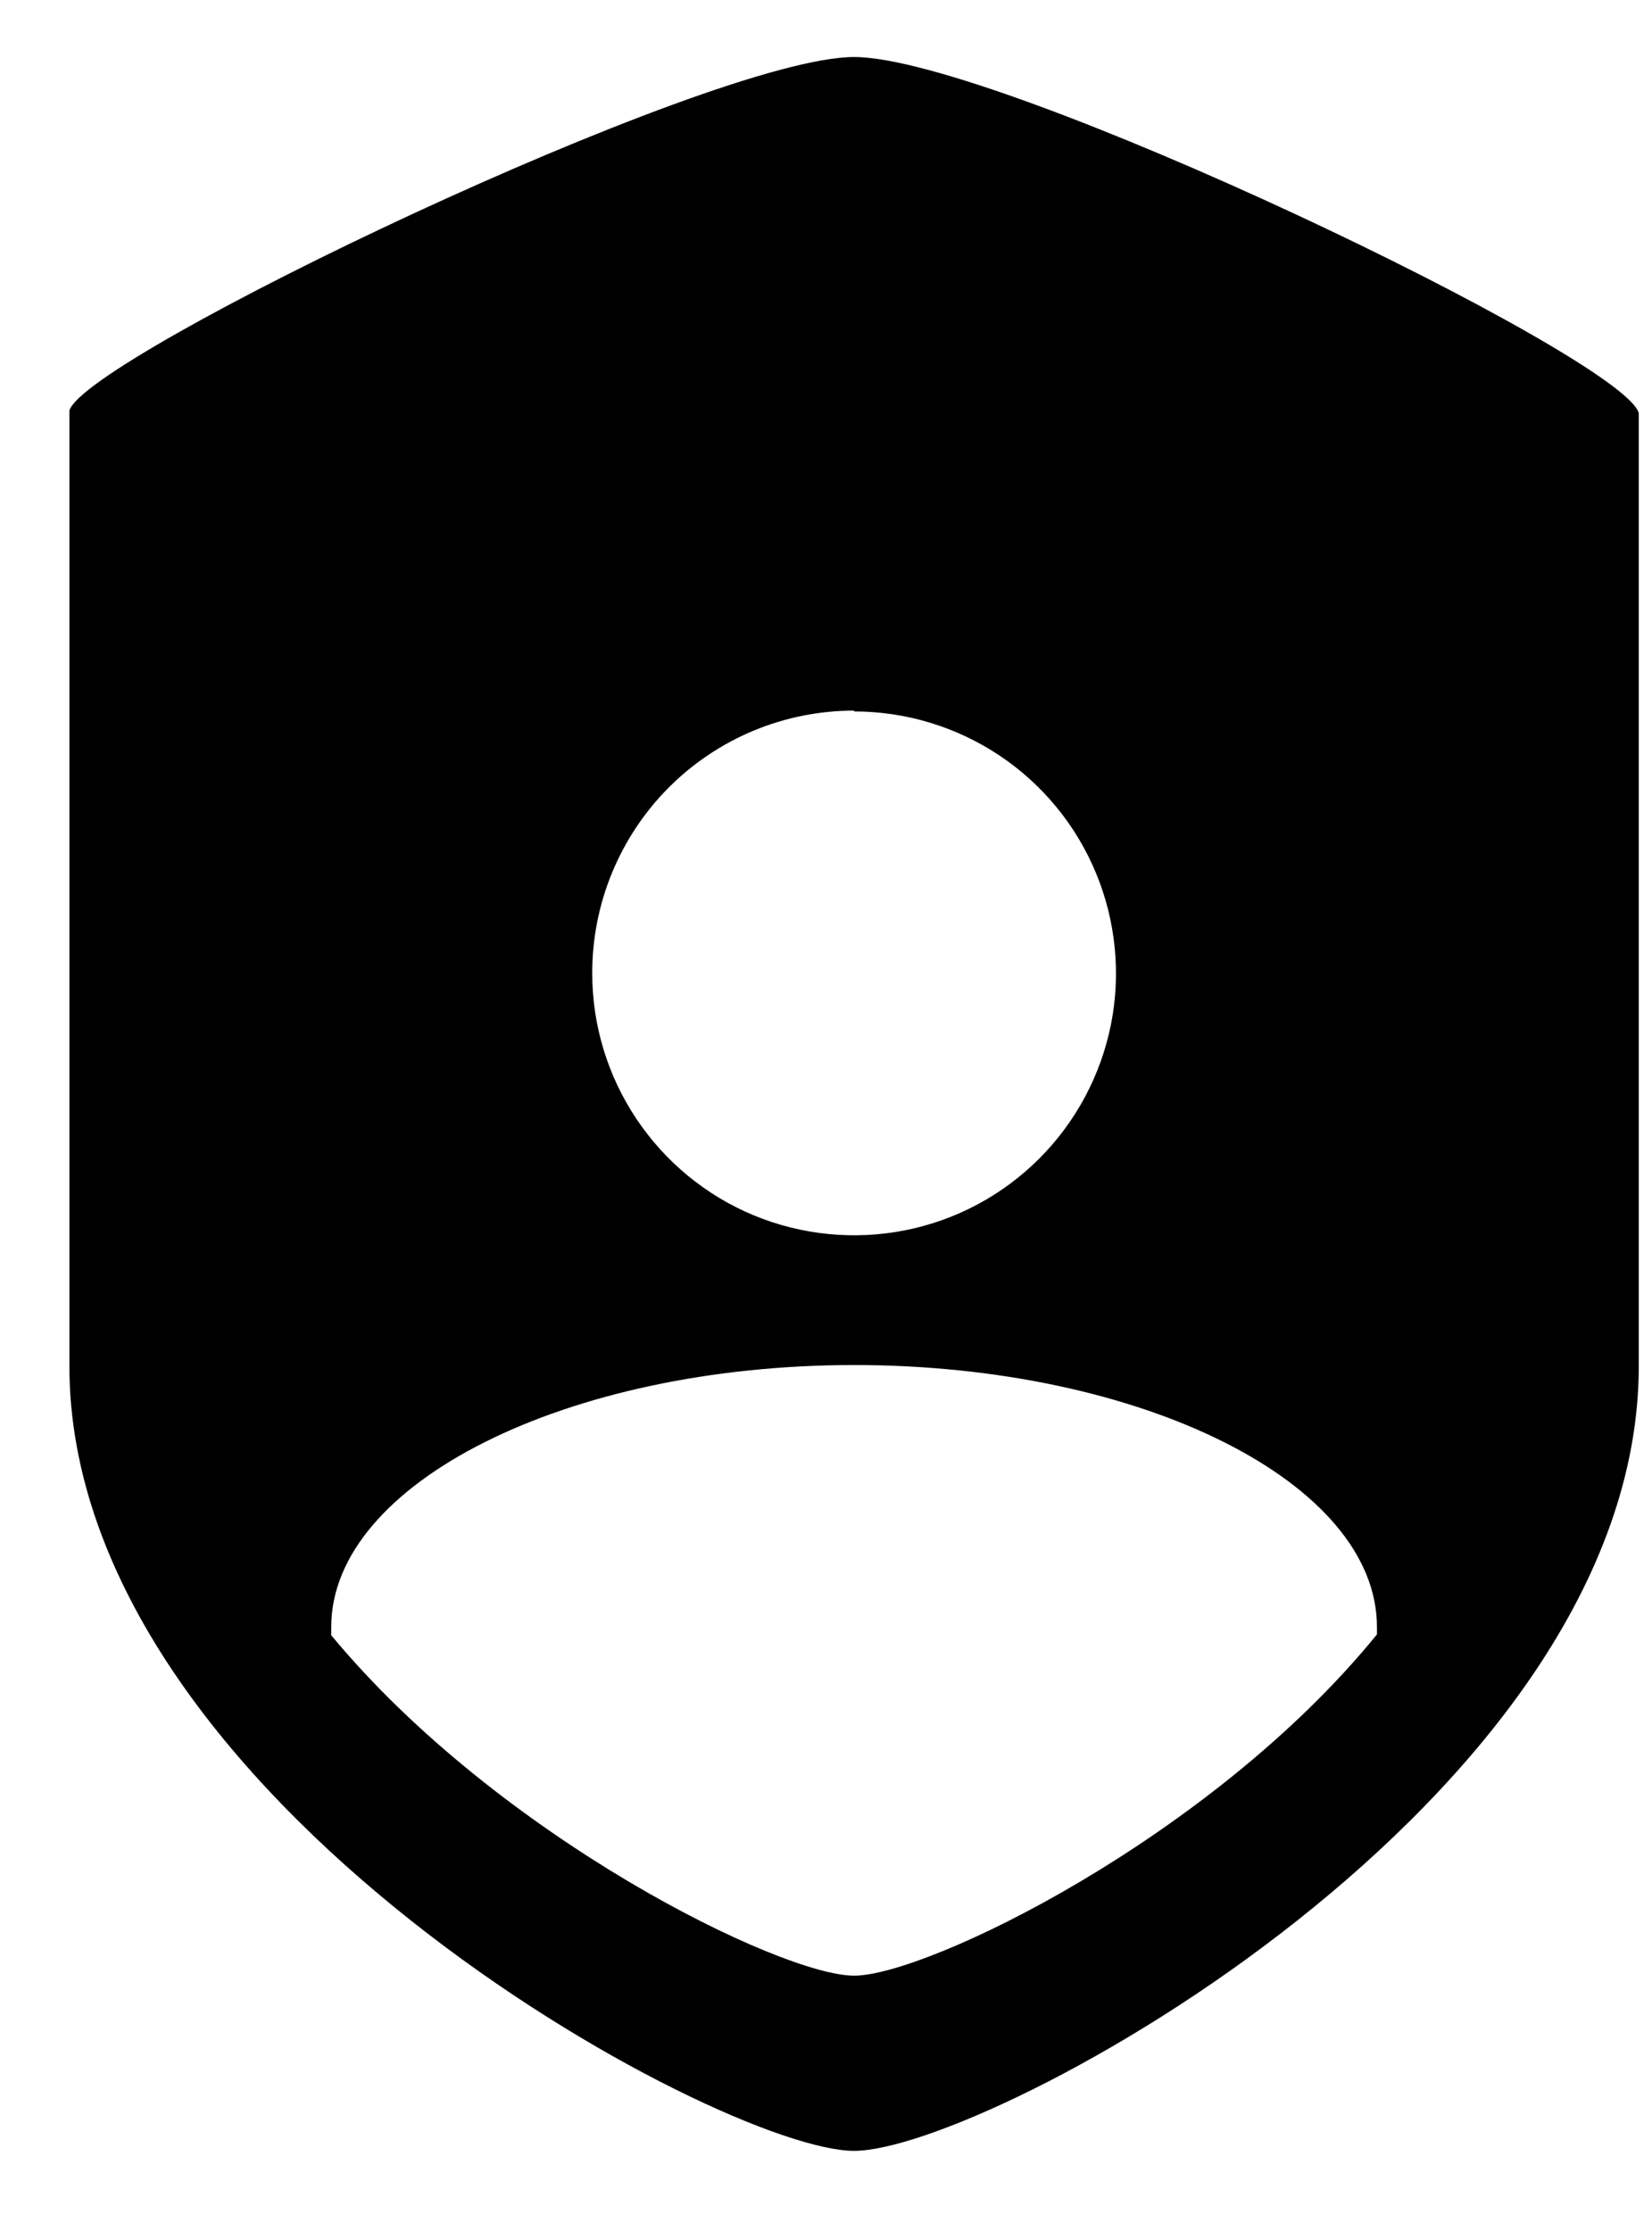
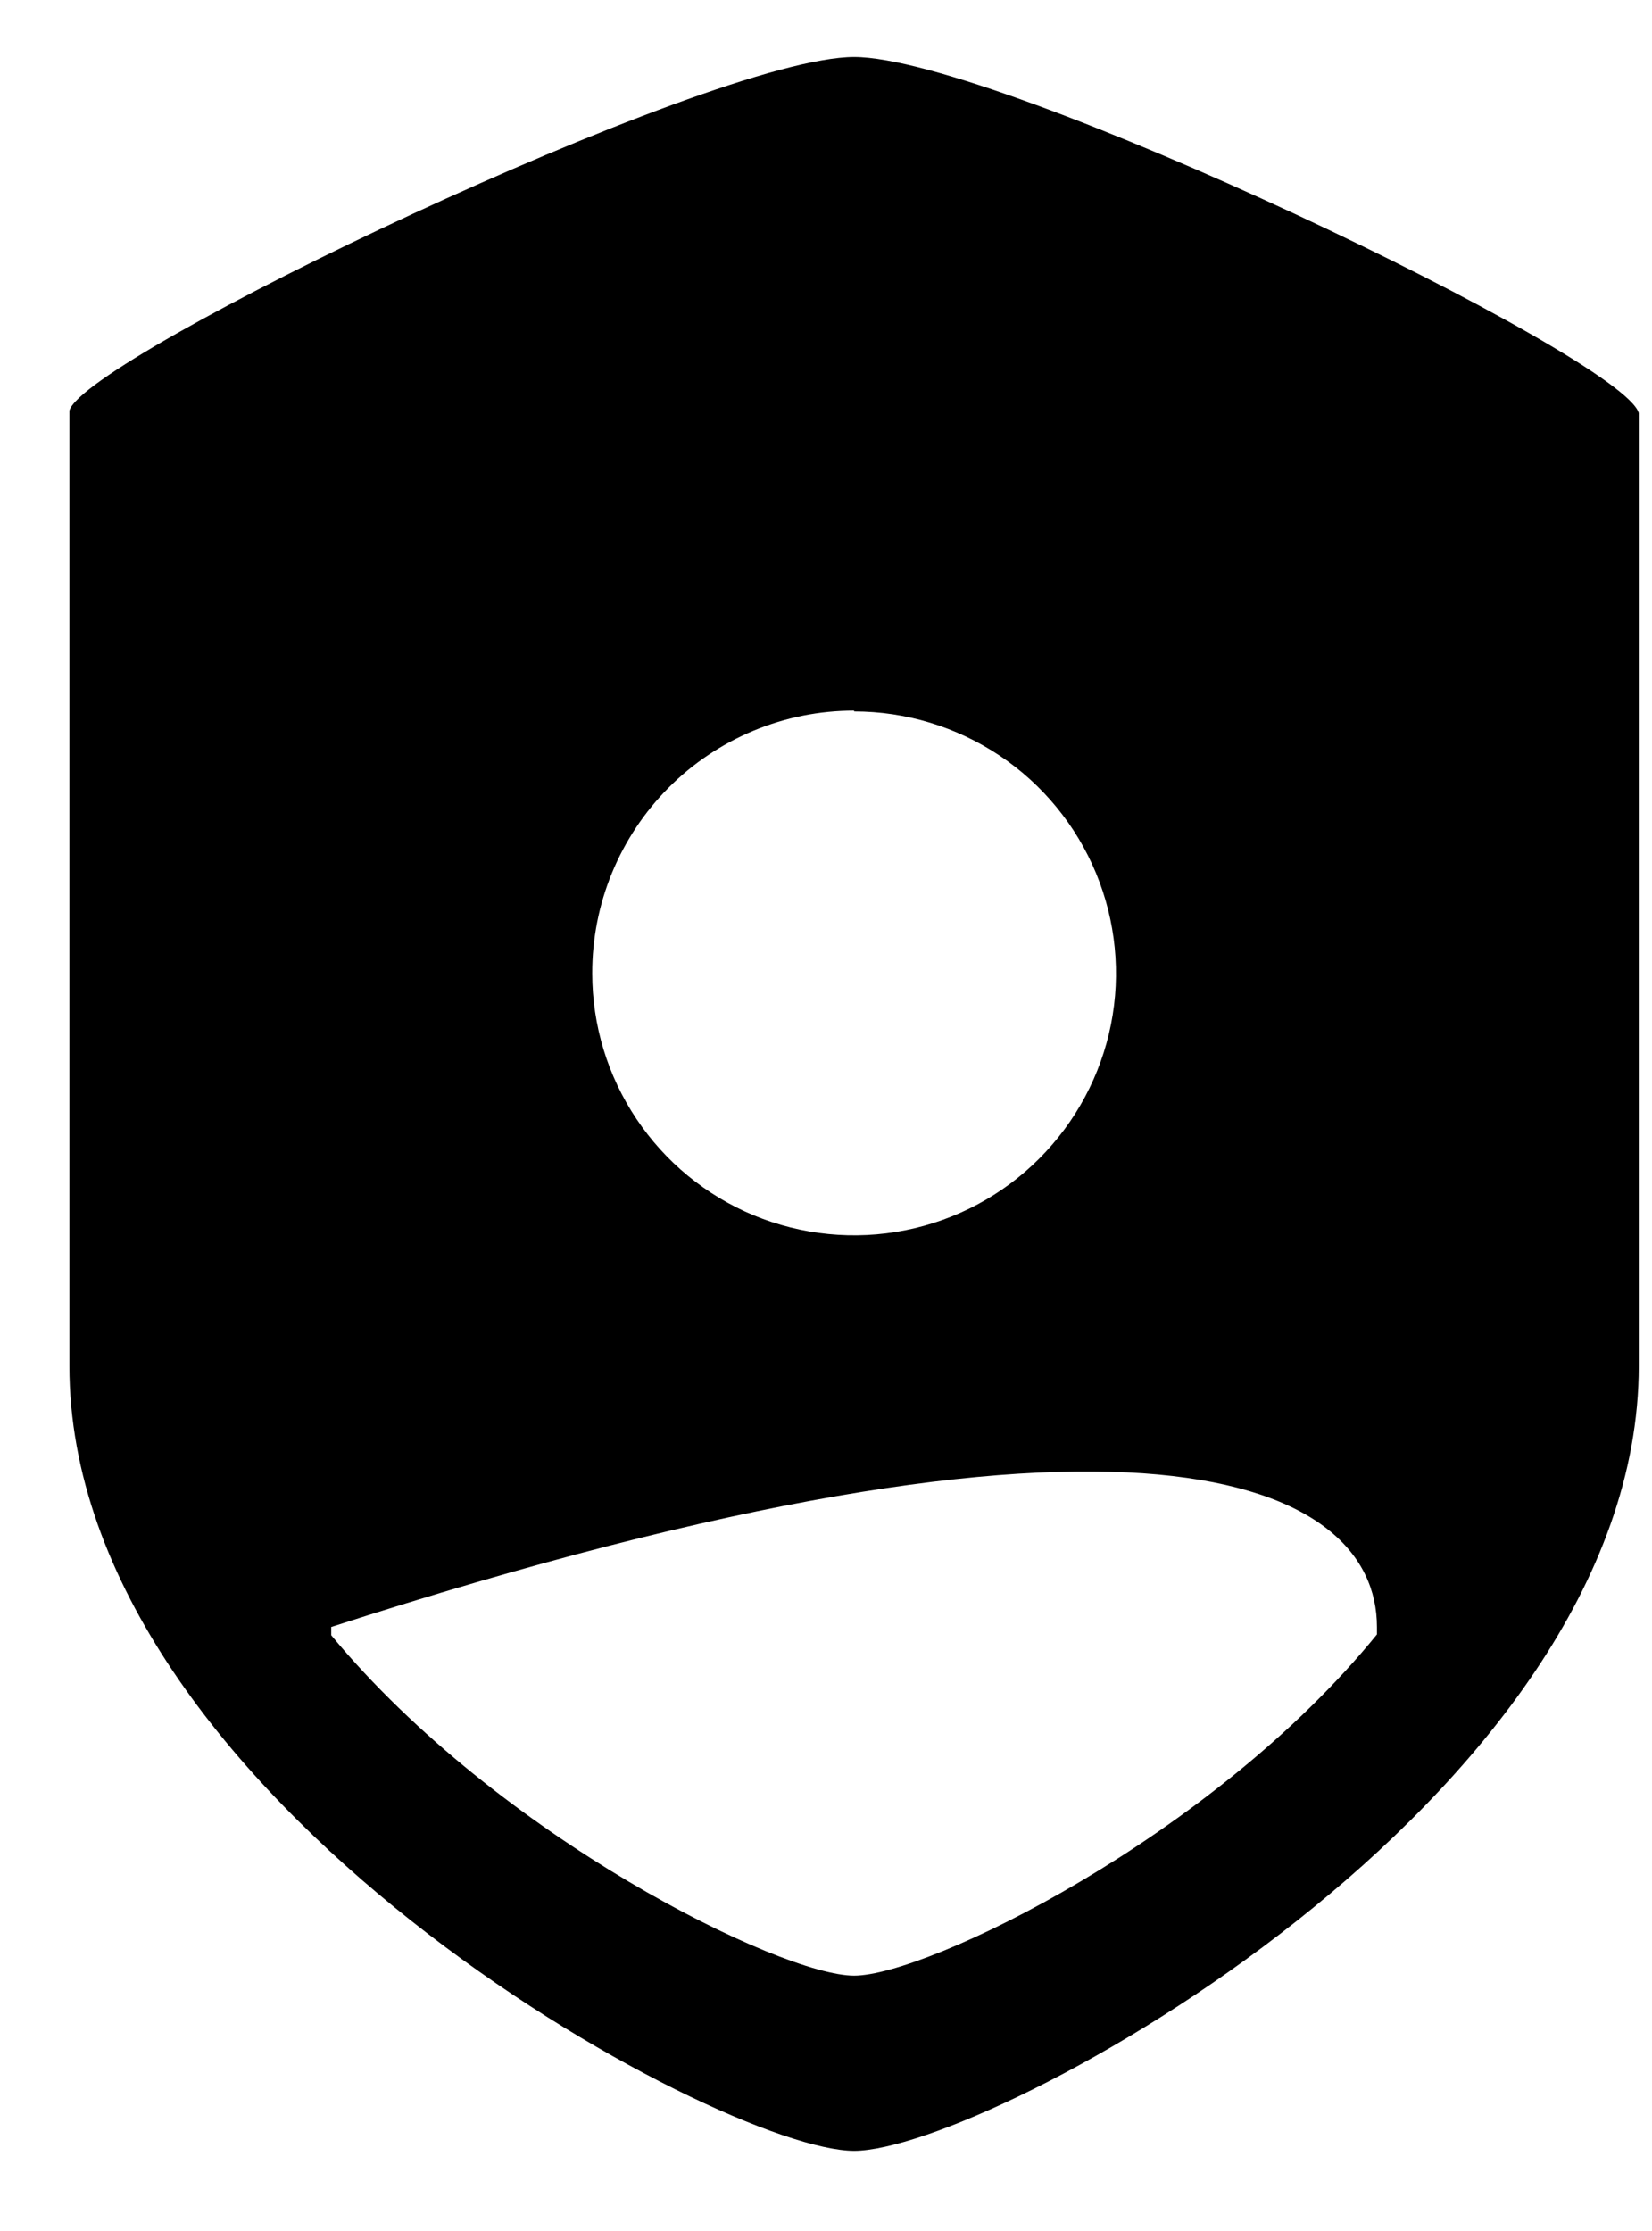
<svg xmlns="http://www.w3.org/2000/svg" width="20" height="27" viewBox="0 0 20 27" fill="none">
-   <path d="M10.34 0.69C8.59 0.69 1.02 4.32 0.84 4.97V16.53C0.84 21.78 8.72 26.03 10.34 26.03C11.96 26.03 19.84 21.78 19.84 16.53V5C19.66 4.32 12.09 0.69 10.34 0.69ZM10.34 8.61C10.967 8.61 11.58 8.796 12.101 9.144C12.623 9.492 13.029 9.988 13.269 10.567C13.509 11.146 13.572 11.784 13.45 12.398C13.327 13.013 13.025 13.578 12.582 14.021C12.139 14.465 11.574 14.767 10.959 14.889C10.344 15.011 9.706 14.948 9.127 14.709C8.548 14.469 8.053 14.062 7.705 13.541C7.356 13.02 7.17 12.407 7.17 11.78C7.169 11.363 7.25 10.95 7.409 10.564C7.568 10.178 7.801 9.827 8.095 9.532C8.39 9.236 8.74 9.002 9.125 8.842C9.51 8.682 9.923 8.6 10.34 8.6V8.61ZM16.67 19.78C14.67 22.24 11.22 23.91 10.34 23.91C9.46 23.91 6.04 22.24 4.01 19.79V19.69C4.01 17.95 6.86 16.52 10.34 16.52C13.82 16.52 16.67 17.94 16.67 19.69V19.78Z" fill="black" />
+   <path d="M10.34 0.69C8.59 0.69 1.02 4.32 0.84 4.97V16.53C0.84 21.78 8.72 26.03 10.34 26.03C11.96 26.03 19.84 21.78 19.84 16.53V5C19.66 4.32 12.09 0.69 10.34 0.69ZM10.34 8.61C10.967 8.61 11.58 8.796 12.101 9.144C12.623 9.492 13.029 9.988 13.269 10.567C13.509 11.146 13.572 11.784 13.45 12.398C13.327 13.013 13.025 13.578 12.582 14.021C12.139 14.465 11.574 14.767 10.959 14.889C10.344 15.011 9.706 14.948 9.127 14.709C8.548 14.469 8.053 14.062 7.705 13.541C7.356 13.02 7.17 12.407 7.17 11.78C7.169 11.363 7.25 10.95 7.409 10.564C7.568 10.178 7.801 9.827 8.095 9.532C8.39 9.236 8.74 9.002 9.125 8.842C9.51 8.682 9.923 8.6 10.34 8.6V8.61ZM16.67 19.78C14.67 22.24 11.22 23.91 10.34 23.91C9.46 23.91 6.04 22.24 4.01 19.79V19.69C13.82 16.52 16.67 17.94 16.67 19.69V19.78Z" fill="black" />
</svg>